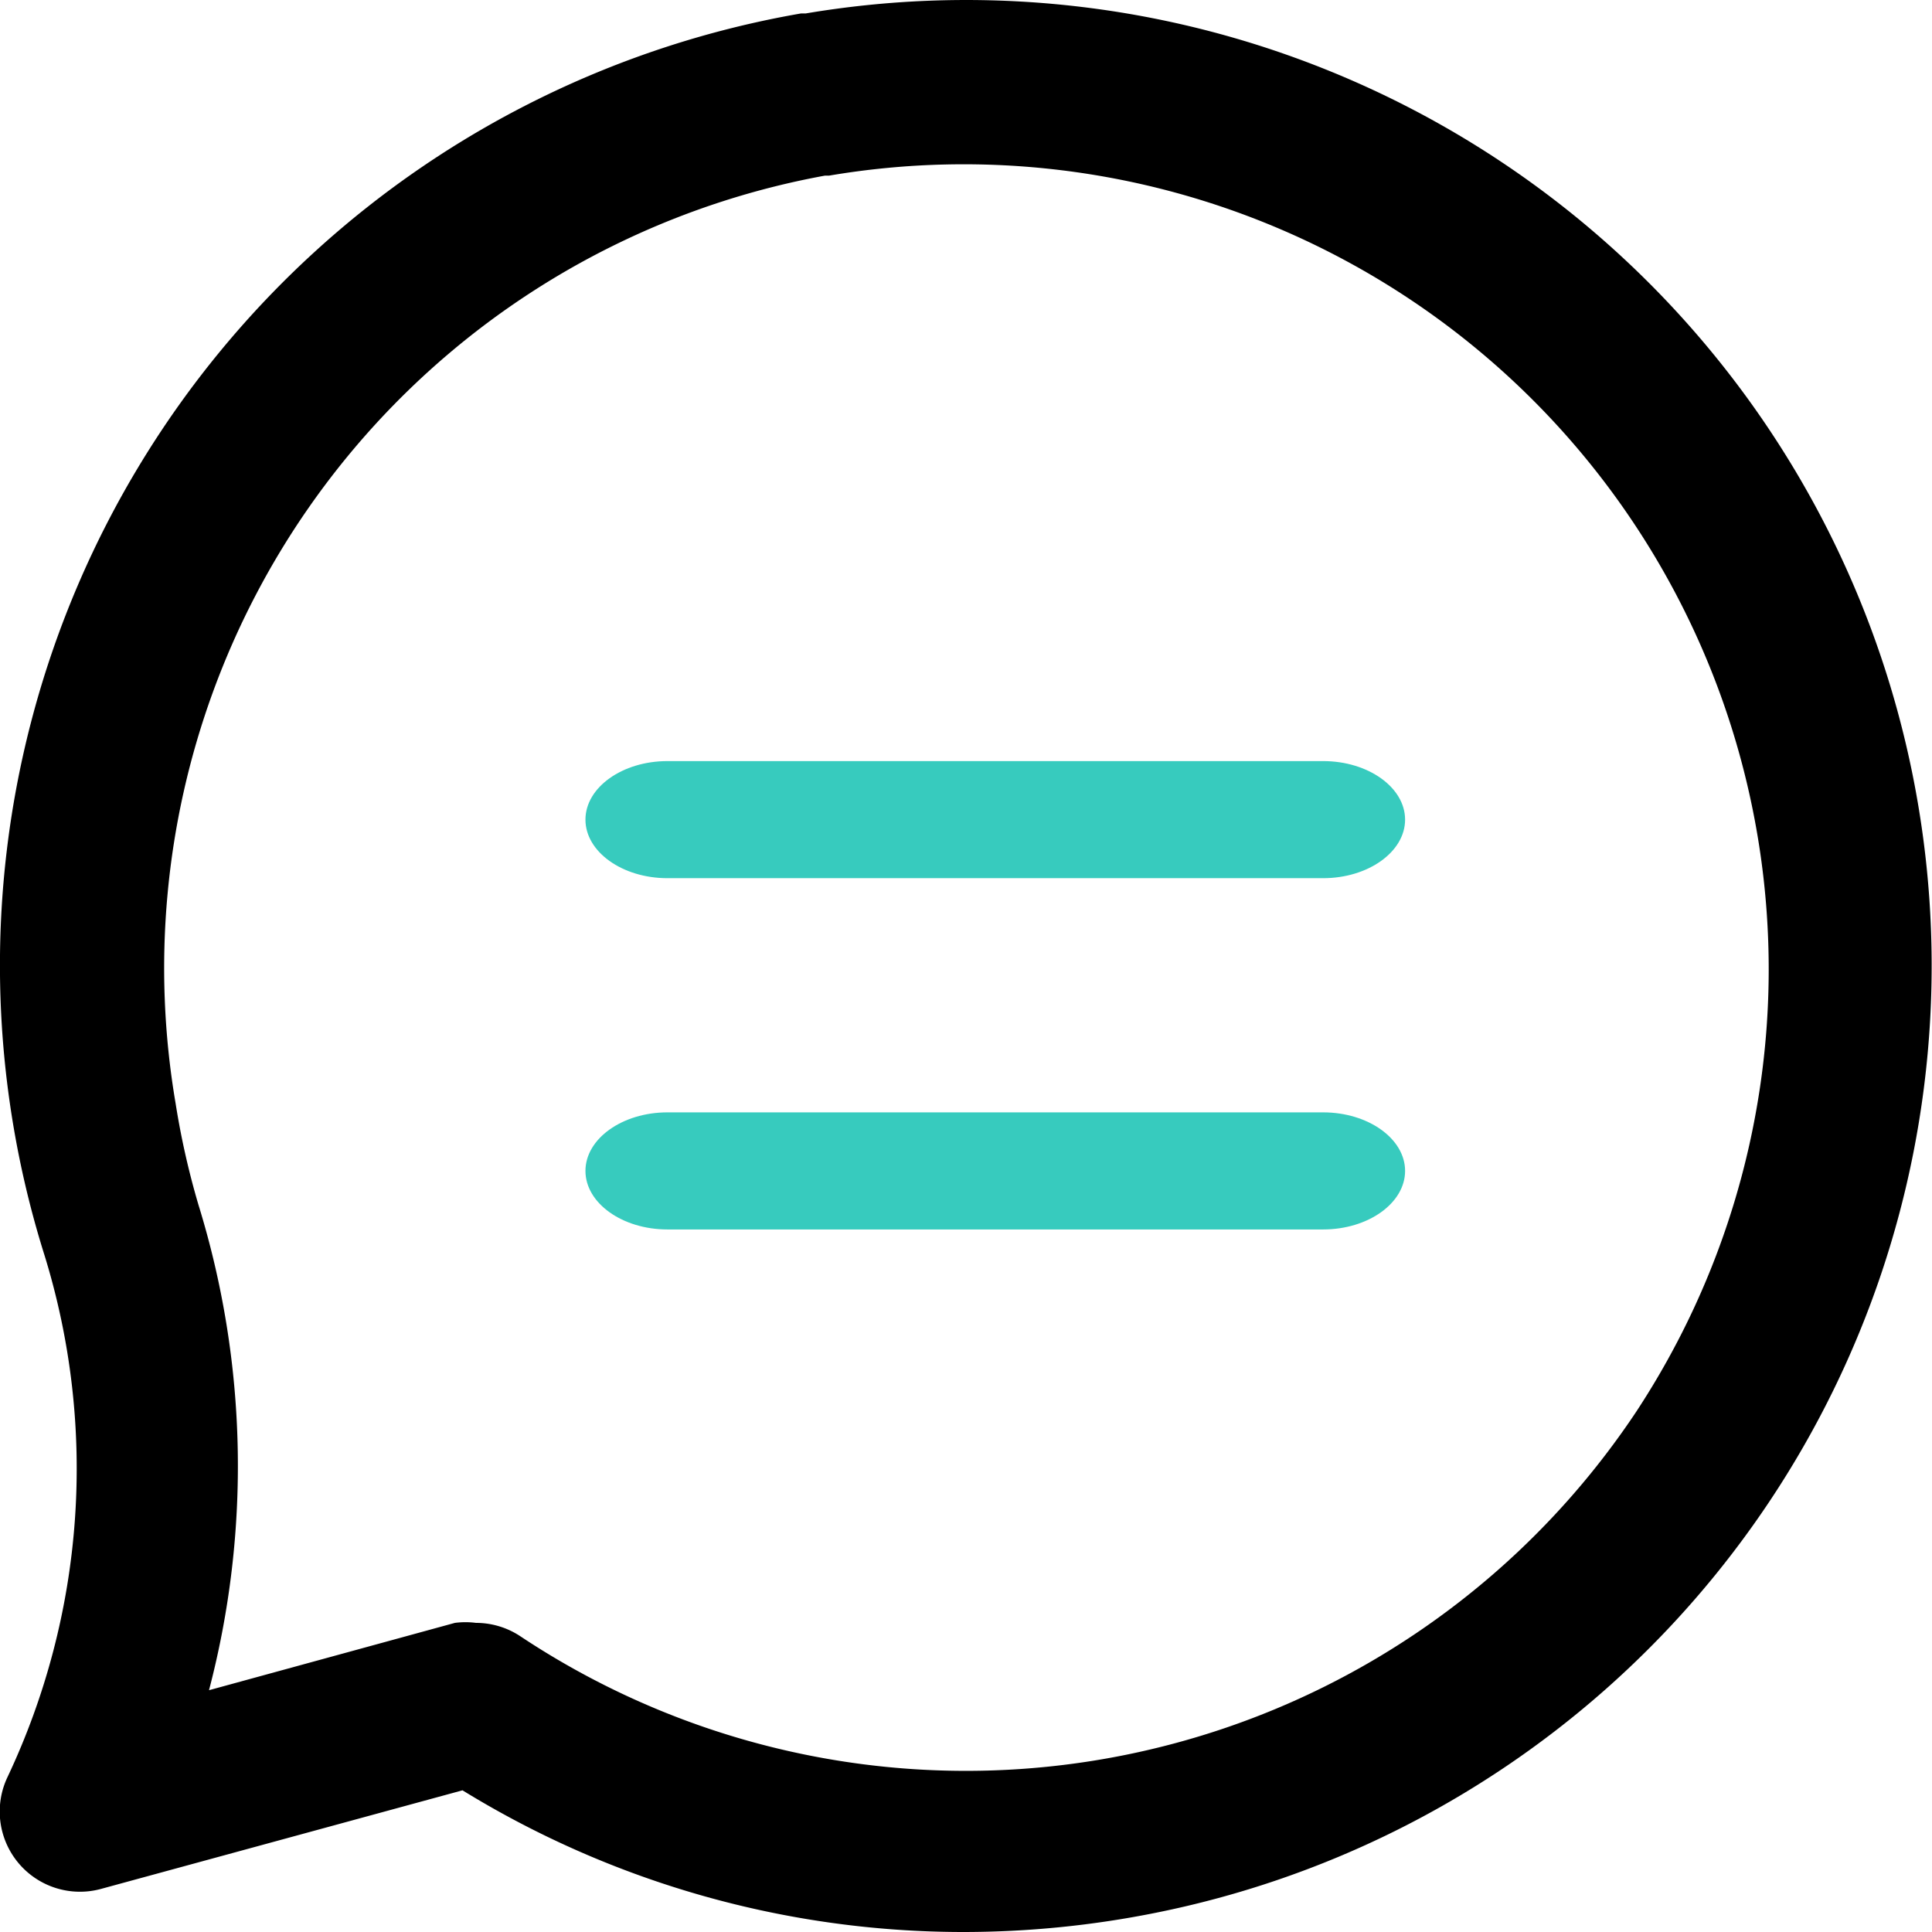
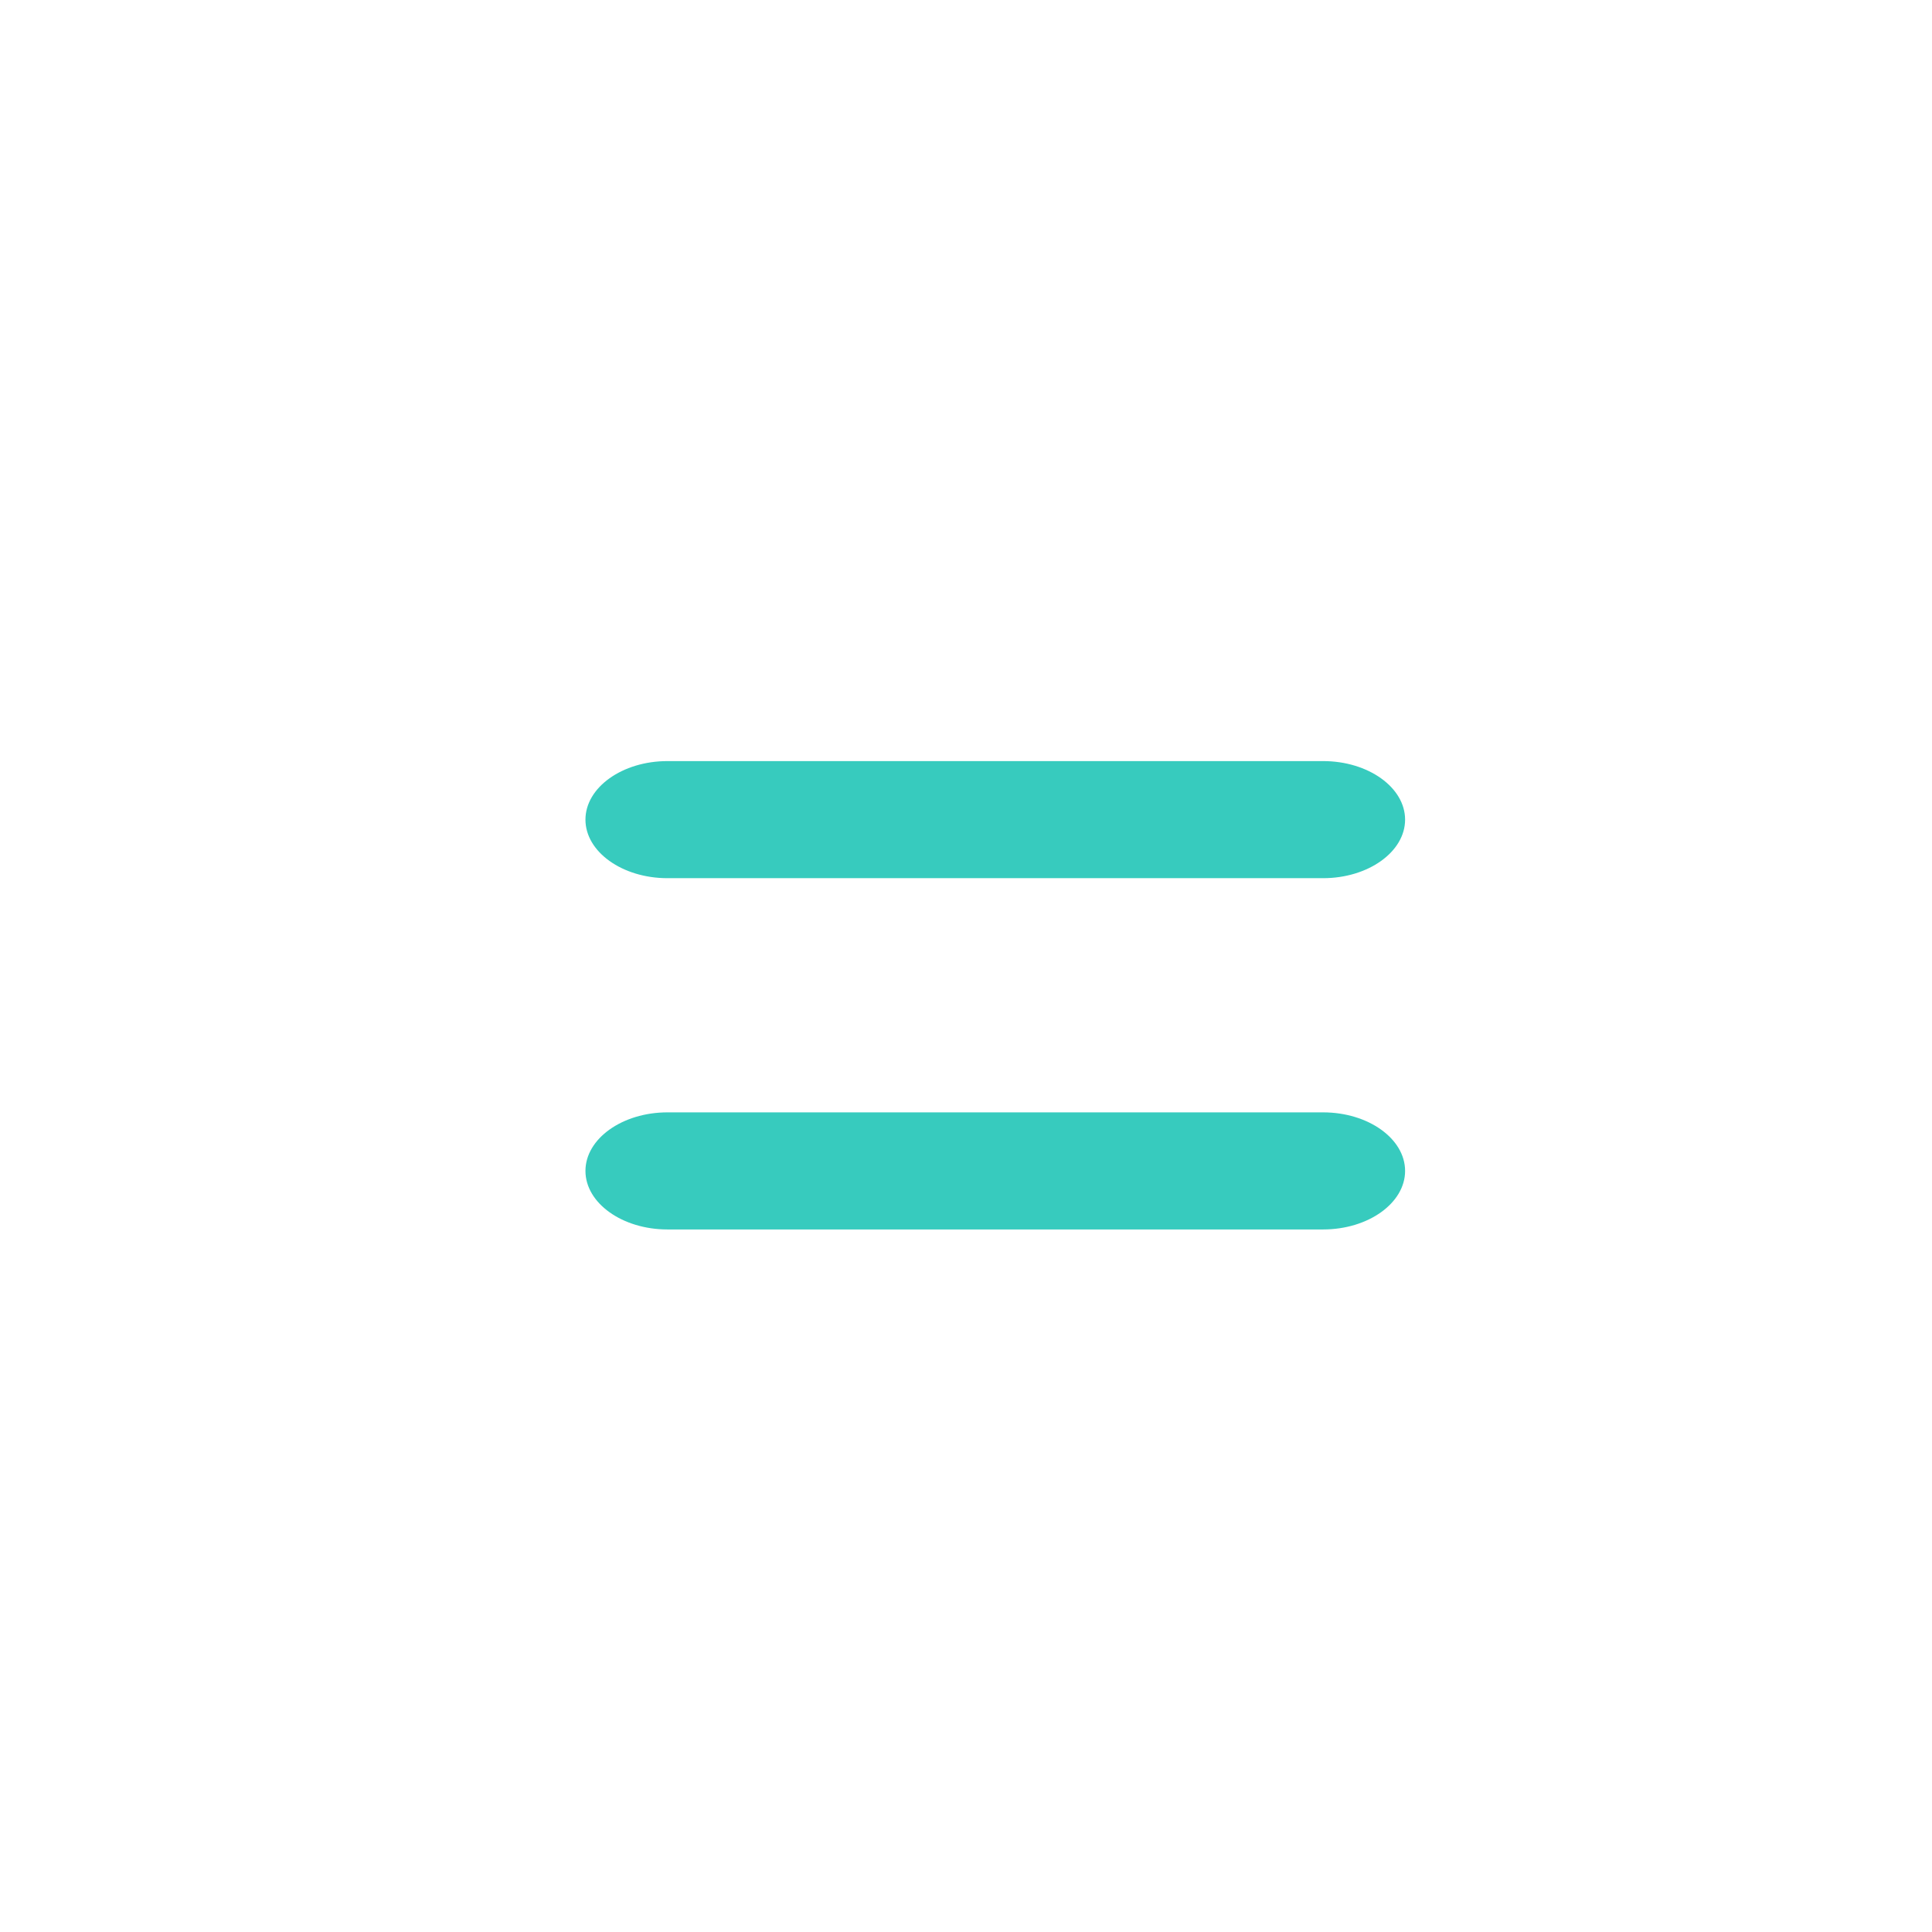
<svg xmlns="http://www.w3.org/2000/svg" viewBox="0 0 33 33">
  <defs>
    <style>.cls-1{fill:#37cbbe;}</style>
  </defs>
  <title>Asset 2</title>
  <g id="Layer_2" data-name="Layer 2">
    <g id="Layer_1-2" data-name="Layer 1">
-       <path d="M32.67,13.24A16.49,16.49,0,0,0,13.76.23h-.08A16.5,16.5,0,0,0,.76,21.44a12.34,12.34,0,0,1-.63,8.91,1.37,1.37,0,0,0,1.61,1.91L7.9,30.58A16.34,16.34,0,0,0,16.46,33a16.67,16.67,0,0,0,3.29-.33A16.5,16.5,0,0,0,32.67,13.24ZM27.95,24.11A13.75,13.75,0,0,1,8.89,27.95a1.37,1.37,0,0,0-.76-.23,1.39,1.39,0,0,0-.36,0l-4.2,1.15a15.11,15.11,0,0,0-.18-8.29A13.54,13.54,0,0,1,3,18.85,13.76,13.76,0,0,1,14.09,3h.07A13.75,13.75,0,0,1,27.95,24.11Z" />
      <path class="cls-1" d="M22.6,13H11.4c-.77,0-1.4.45-1.4,1s.63,1,1.4,1H22.6c.77,0,1.4-.45,1.4-1S23.37,13,22.6,13Zm0,6H11.4c-.77,0-1.4.45-1.4,1s.63,1,1.4,1H22.6c.77,0,1.4-.45,1.4-1S23.37,19,22.6,19Z" />
    </g>
  </g>
</svg>